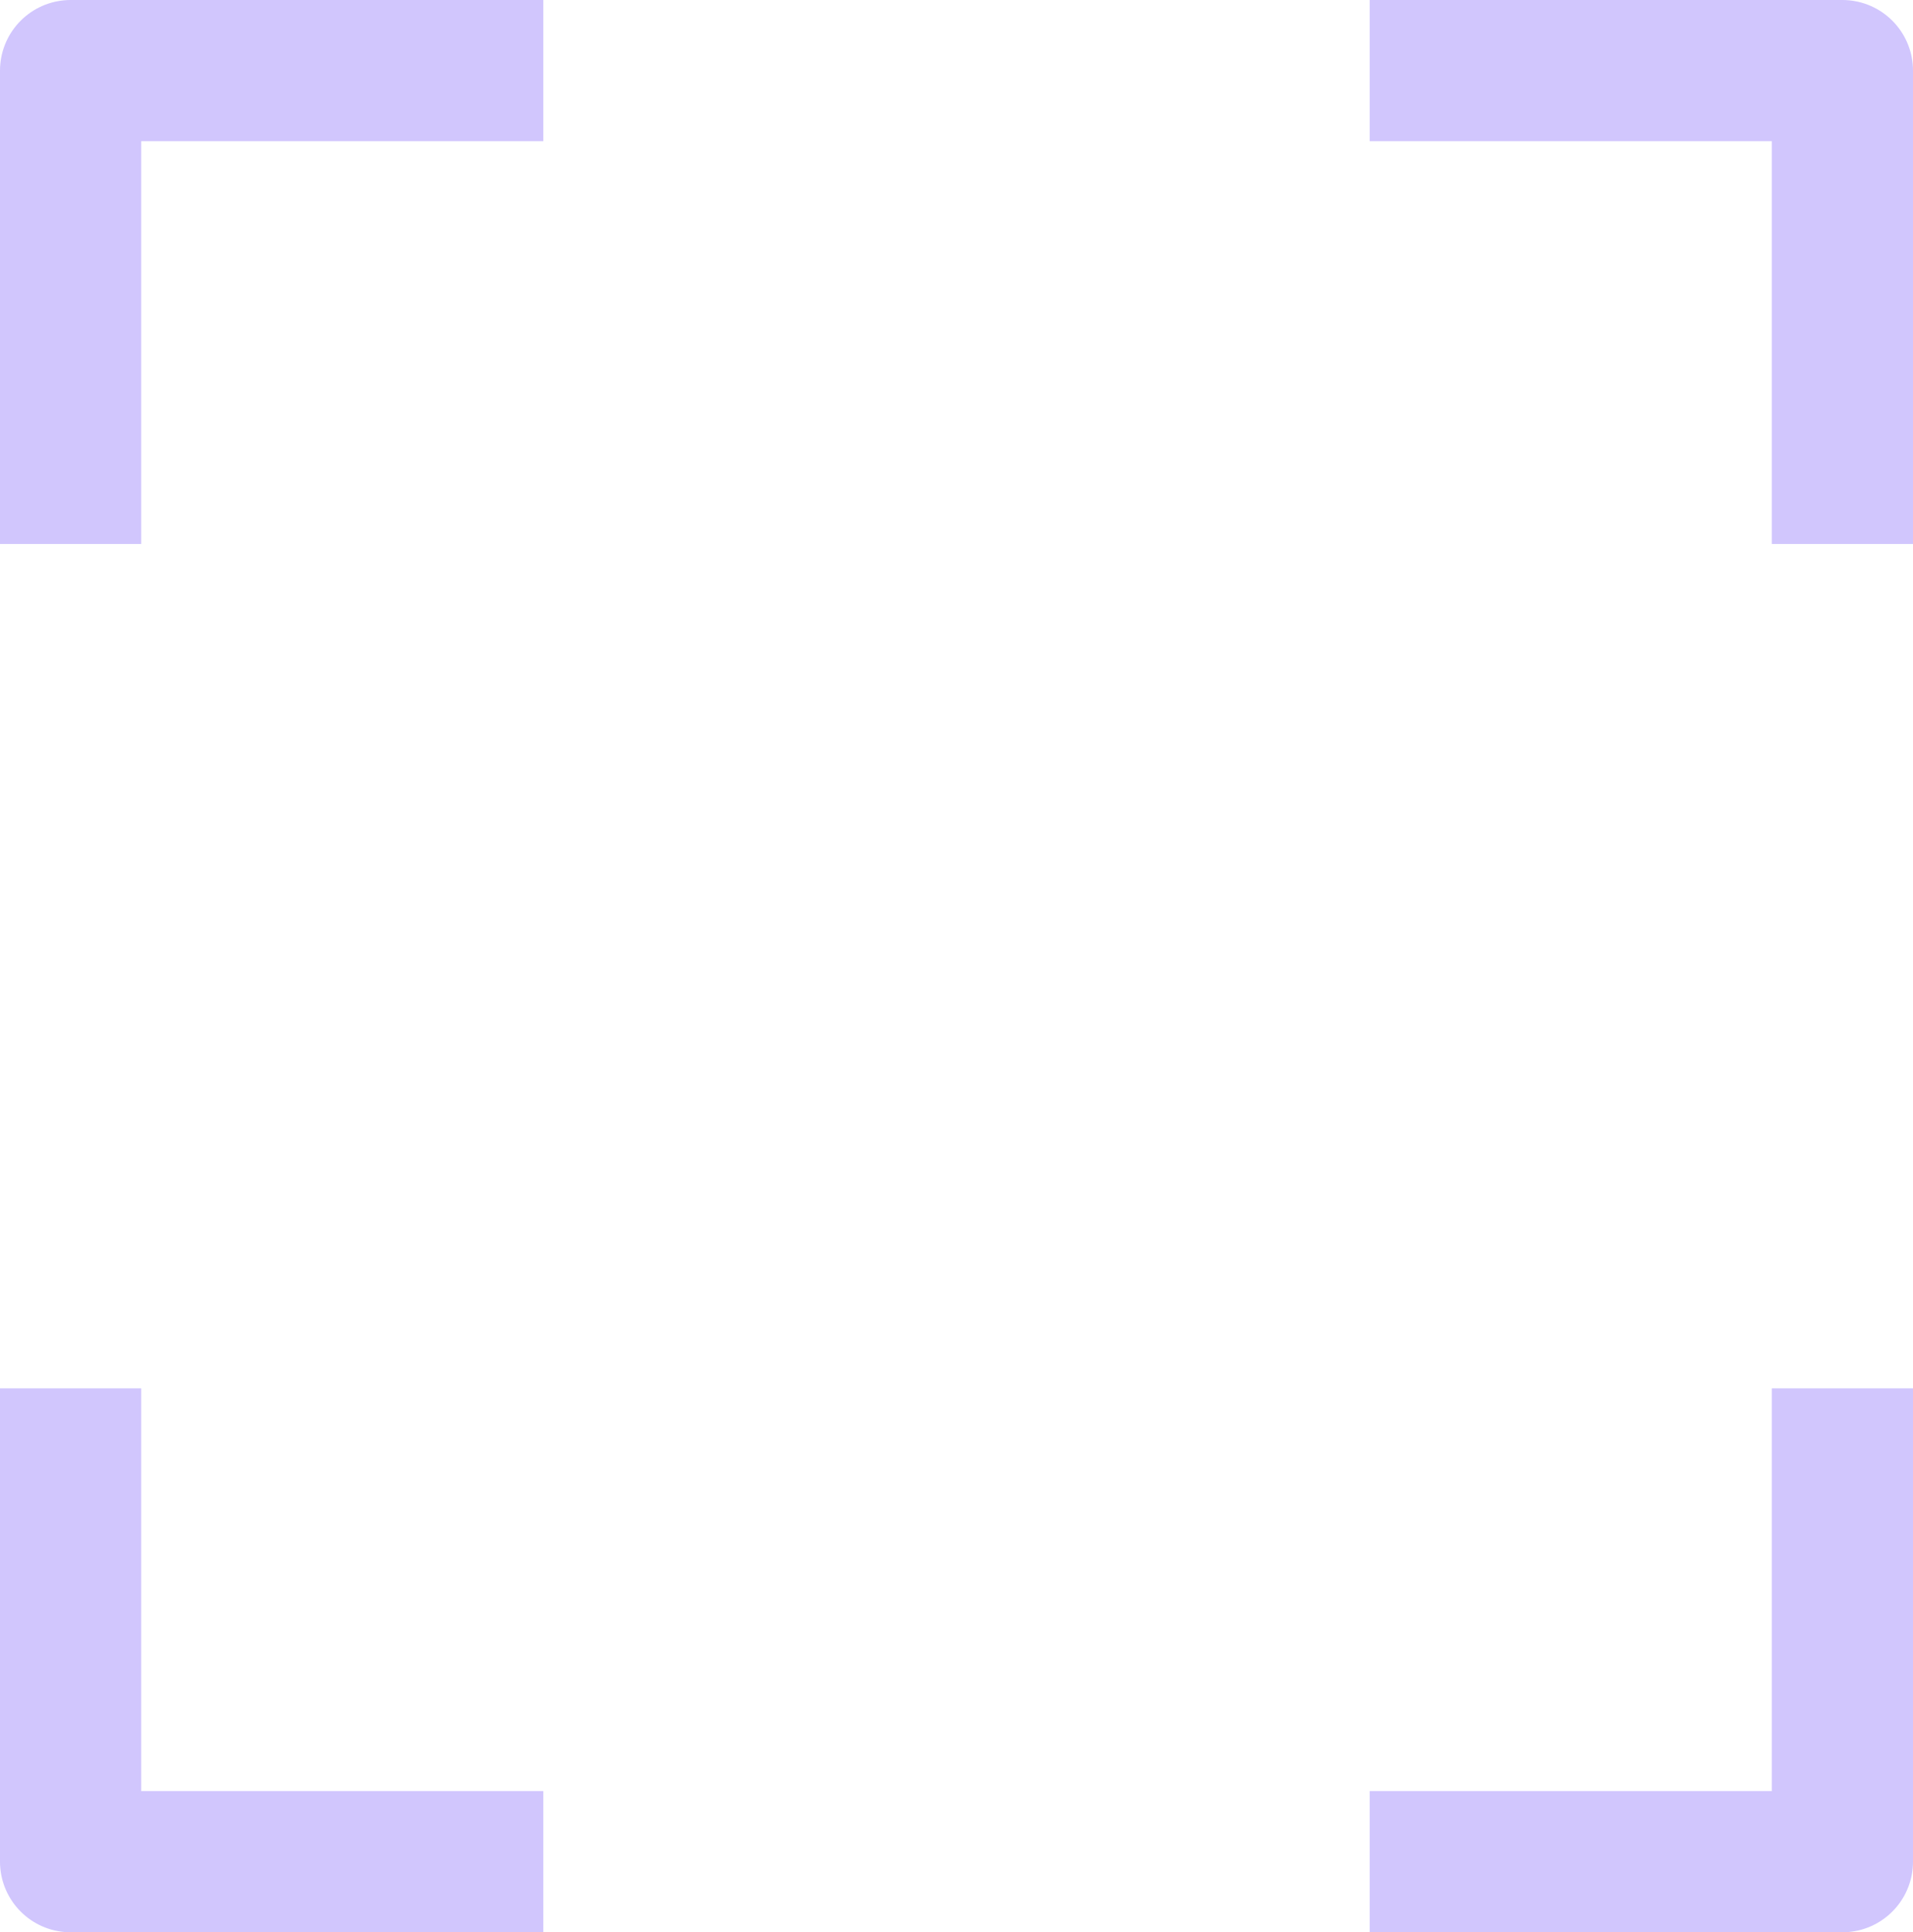
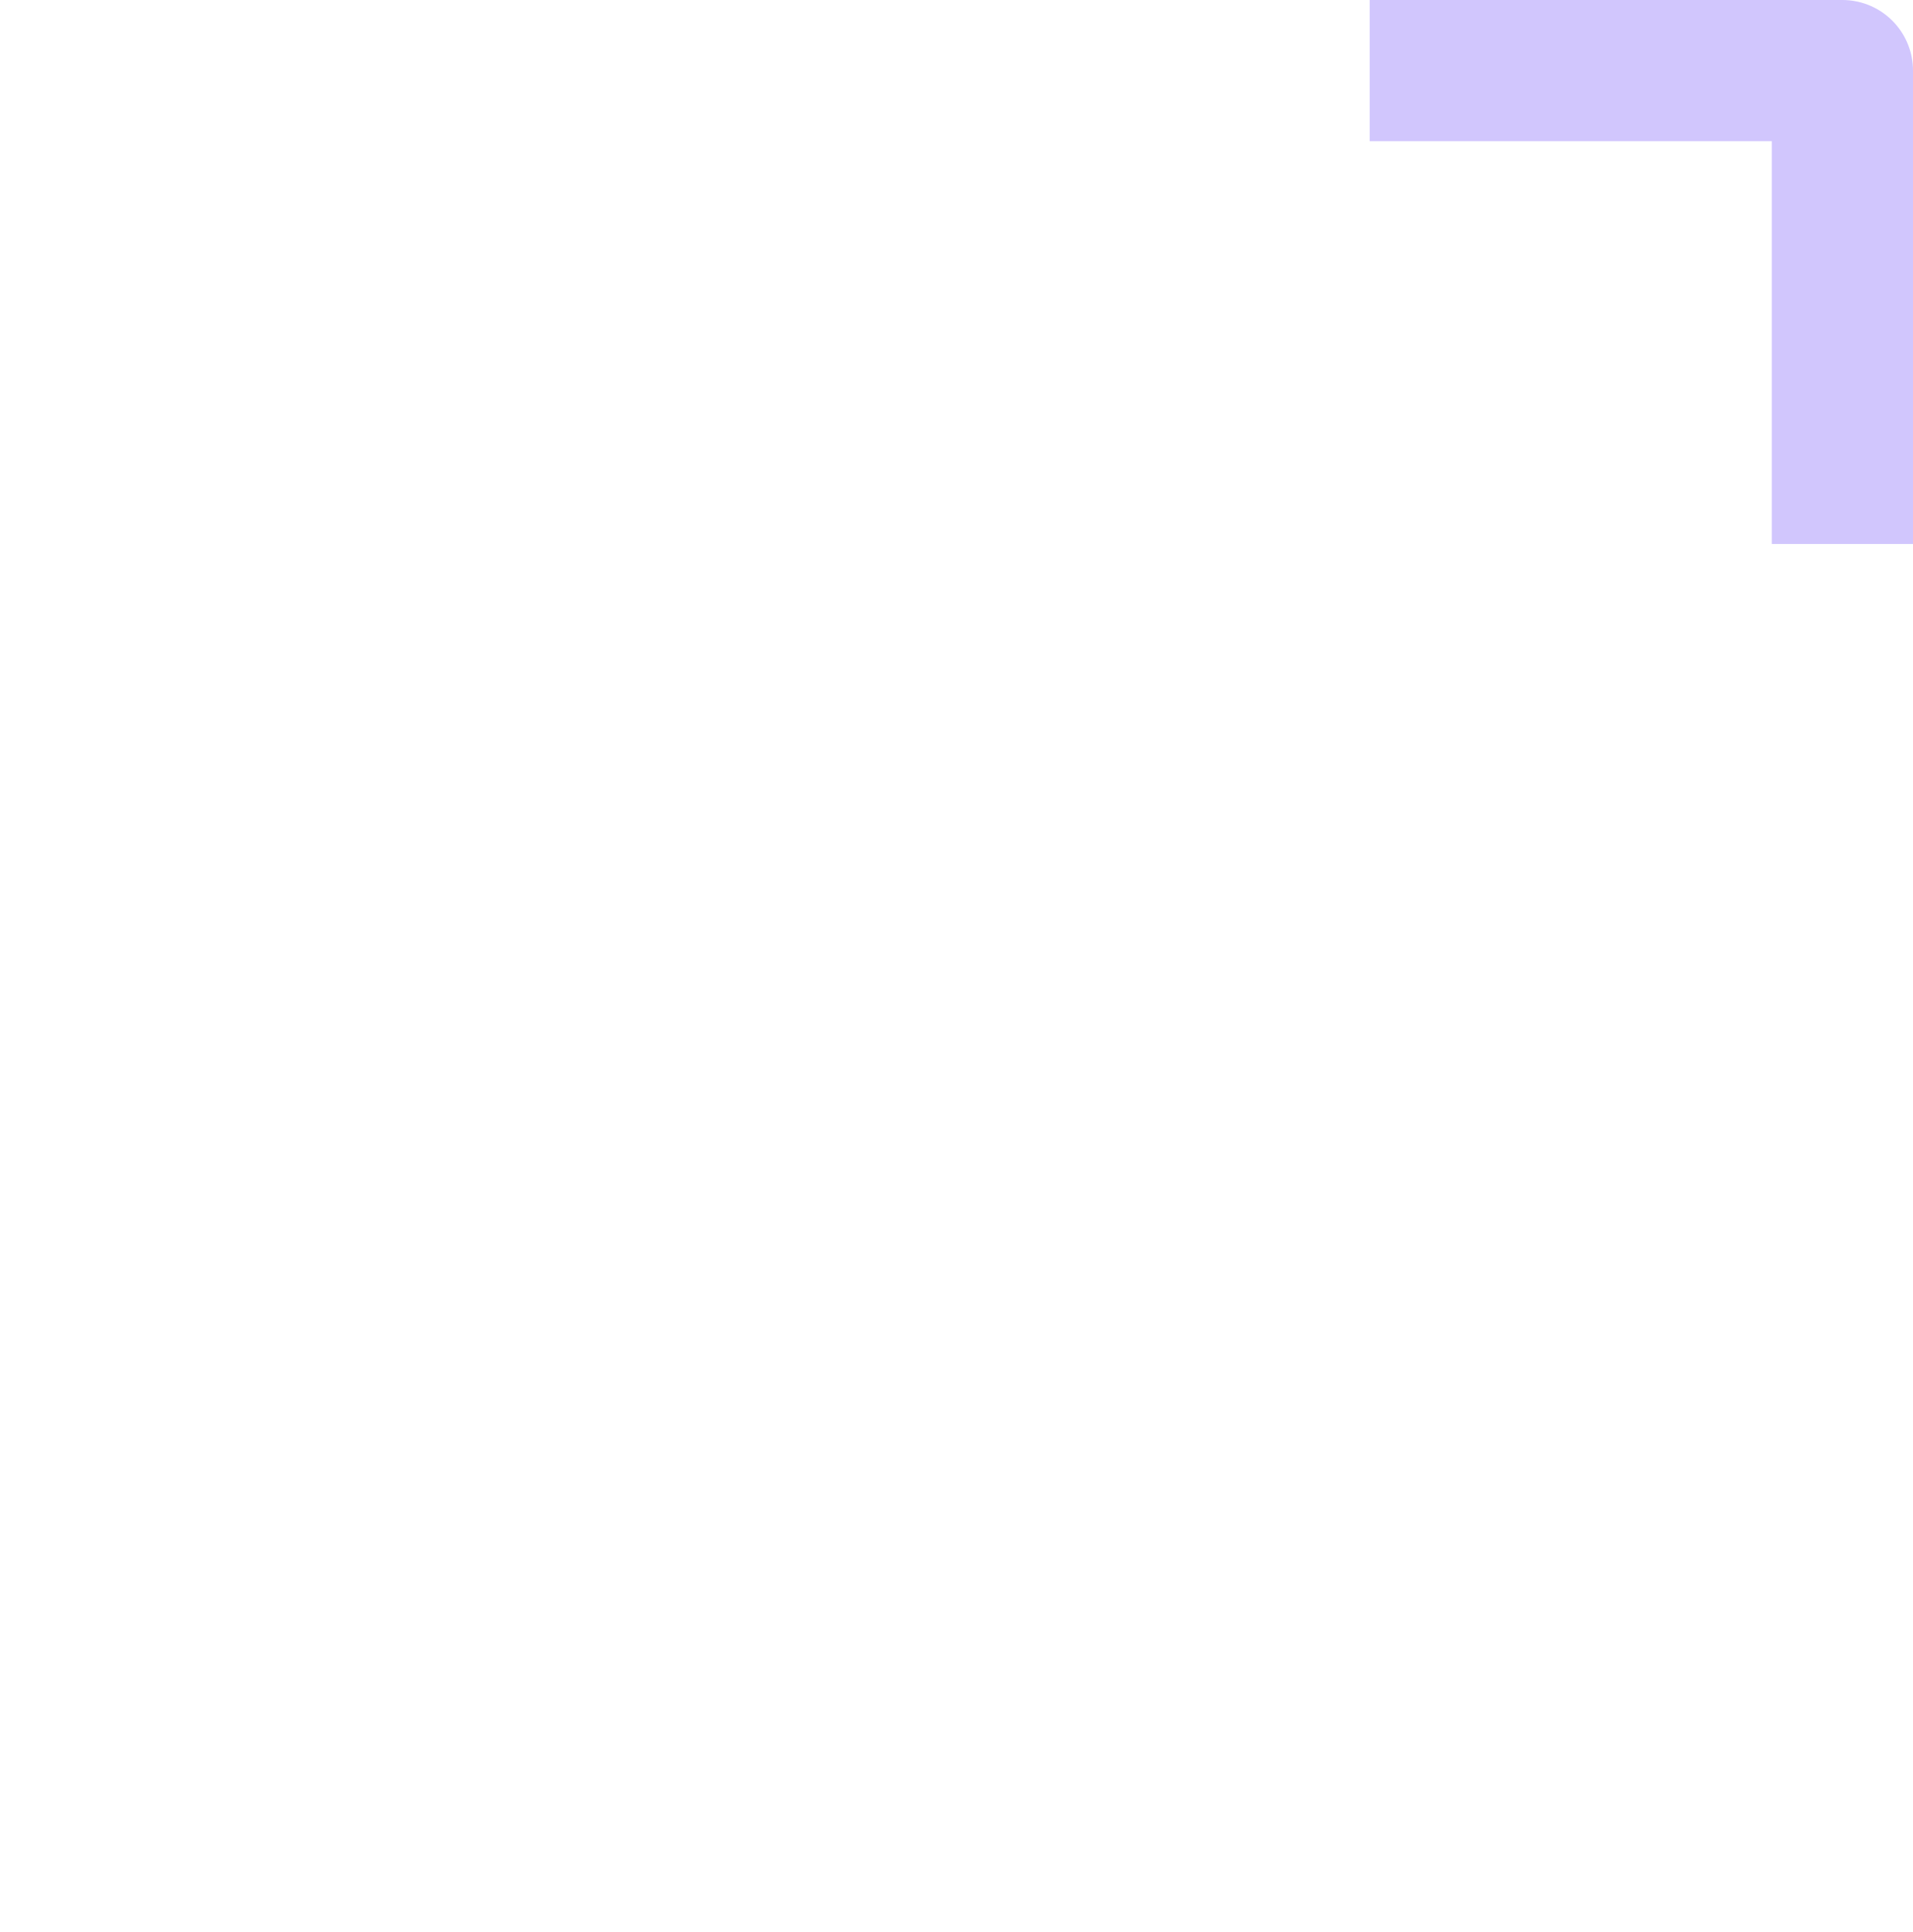
<svg xmlns="http://www.w3.org/2000/svg" width="67.737" height="68.424" viewBox="0 0 67.737 68.424">
  <g data-name="Group 2632">
-     <path data-name="Path 831" d="M234.086 6686.025h-16.737v16.762" style="fill:none;stroke:#d1c6fd;stroke-linejoin:round;stroke-width:5px" transform="translate(-214.849 -6683.525)" />
-     <path data-name="Path 832" d="M234.086 6702.787h-16.737v-16.762" transform="translate(-214.849 -6636.863)" style="fill:none;stroke:#d1c6fd;stroke-linejoin:round;stroke-width:5px" />
    <path data-name="Path 833" d="M217.349 6686.025h16.737v16.762" transform="translate(-168.849 -6683.525)" style="fill:none;stroke:#d1c6fd;stroke-linejoin:round;stroke-width:5px" />
-     <path data-name="Path 834" d="M217.349 6702.787h16.737v-16.762" transform="translate(-168.849 -6636.863)" style="fill:none;stroke:#d1c6fd;stroke-linejoin:round;stroke-width:5px" />
  </g>
</svg>